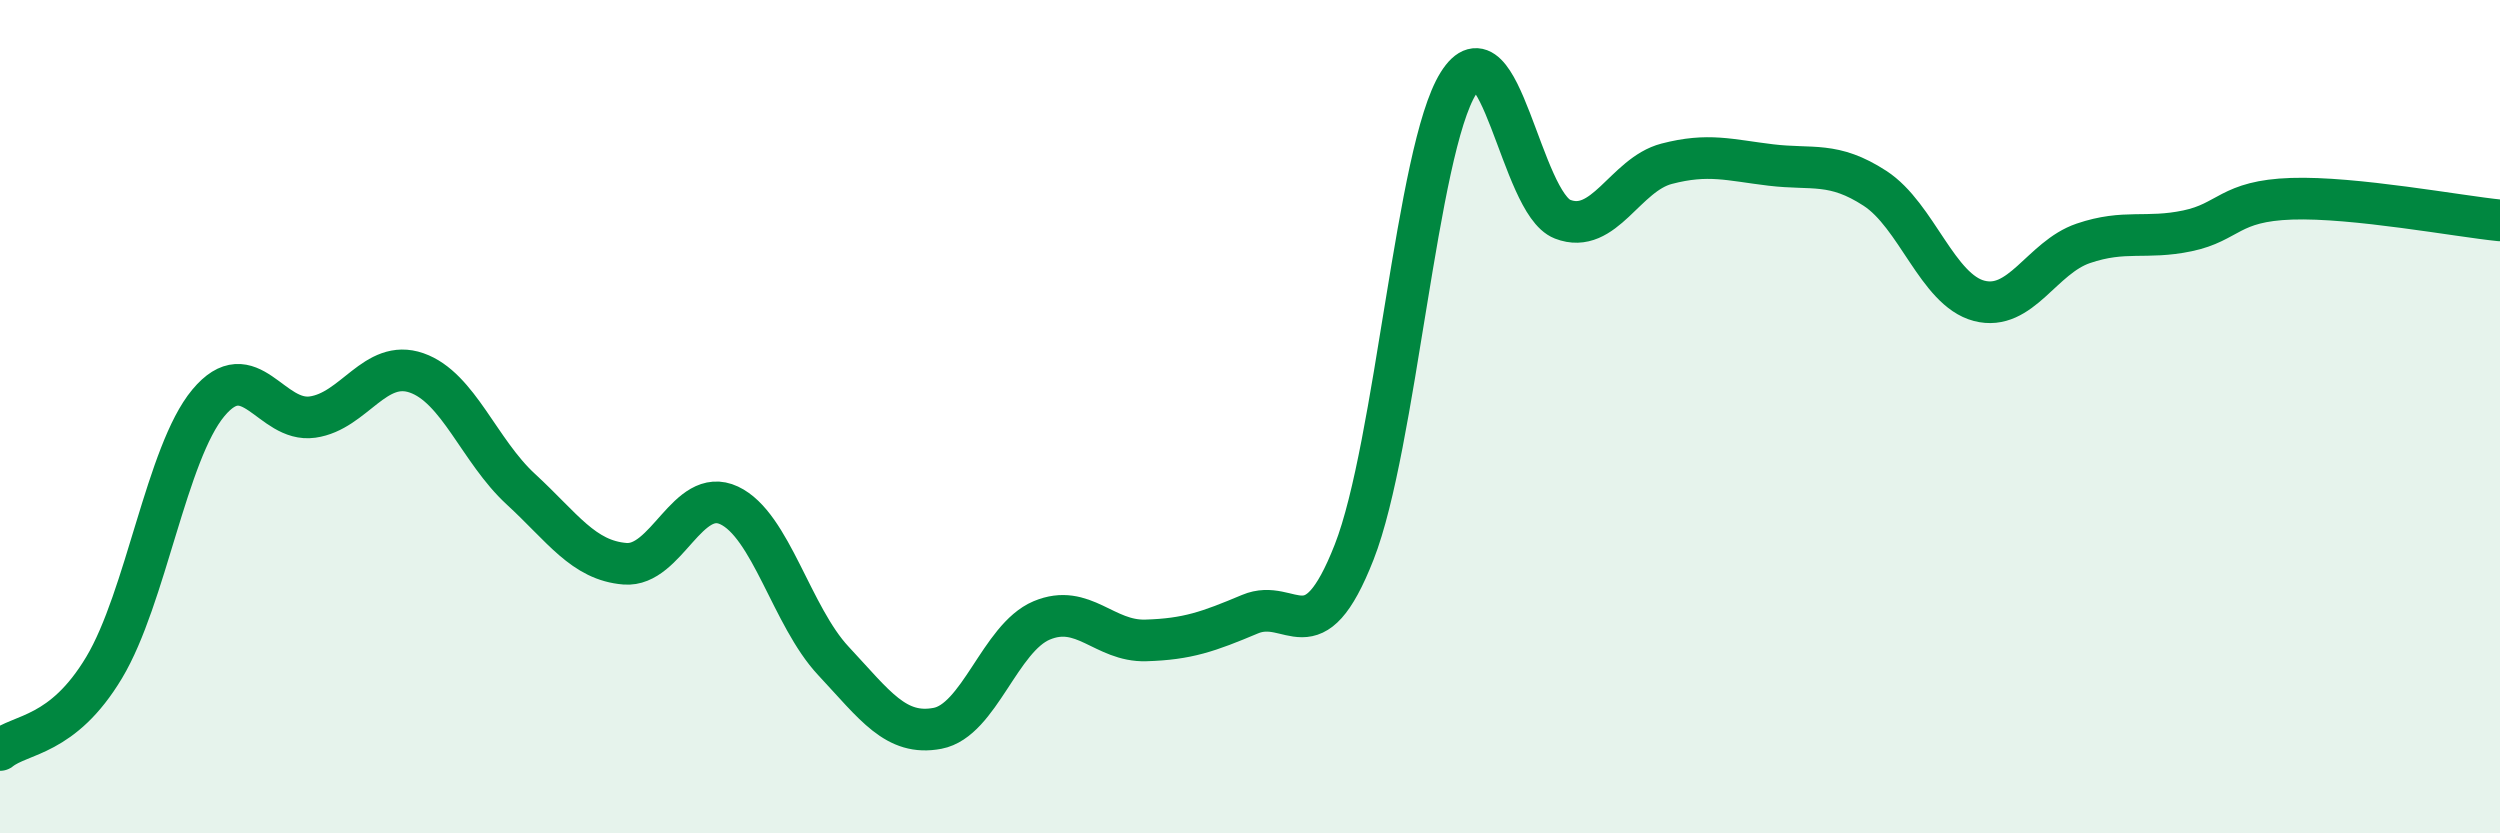
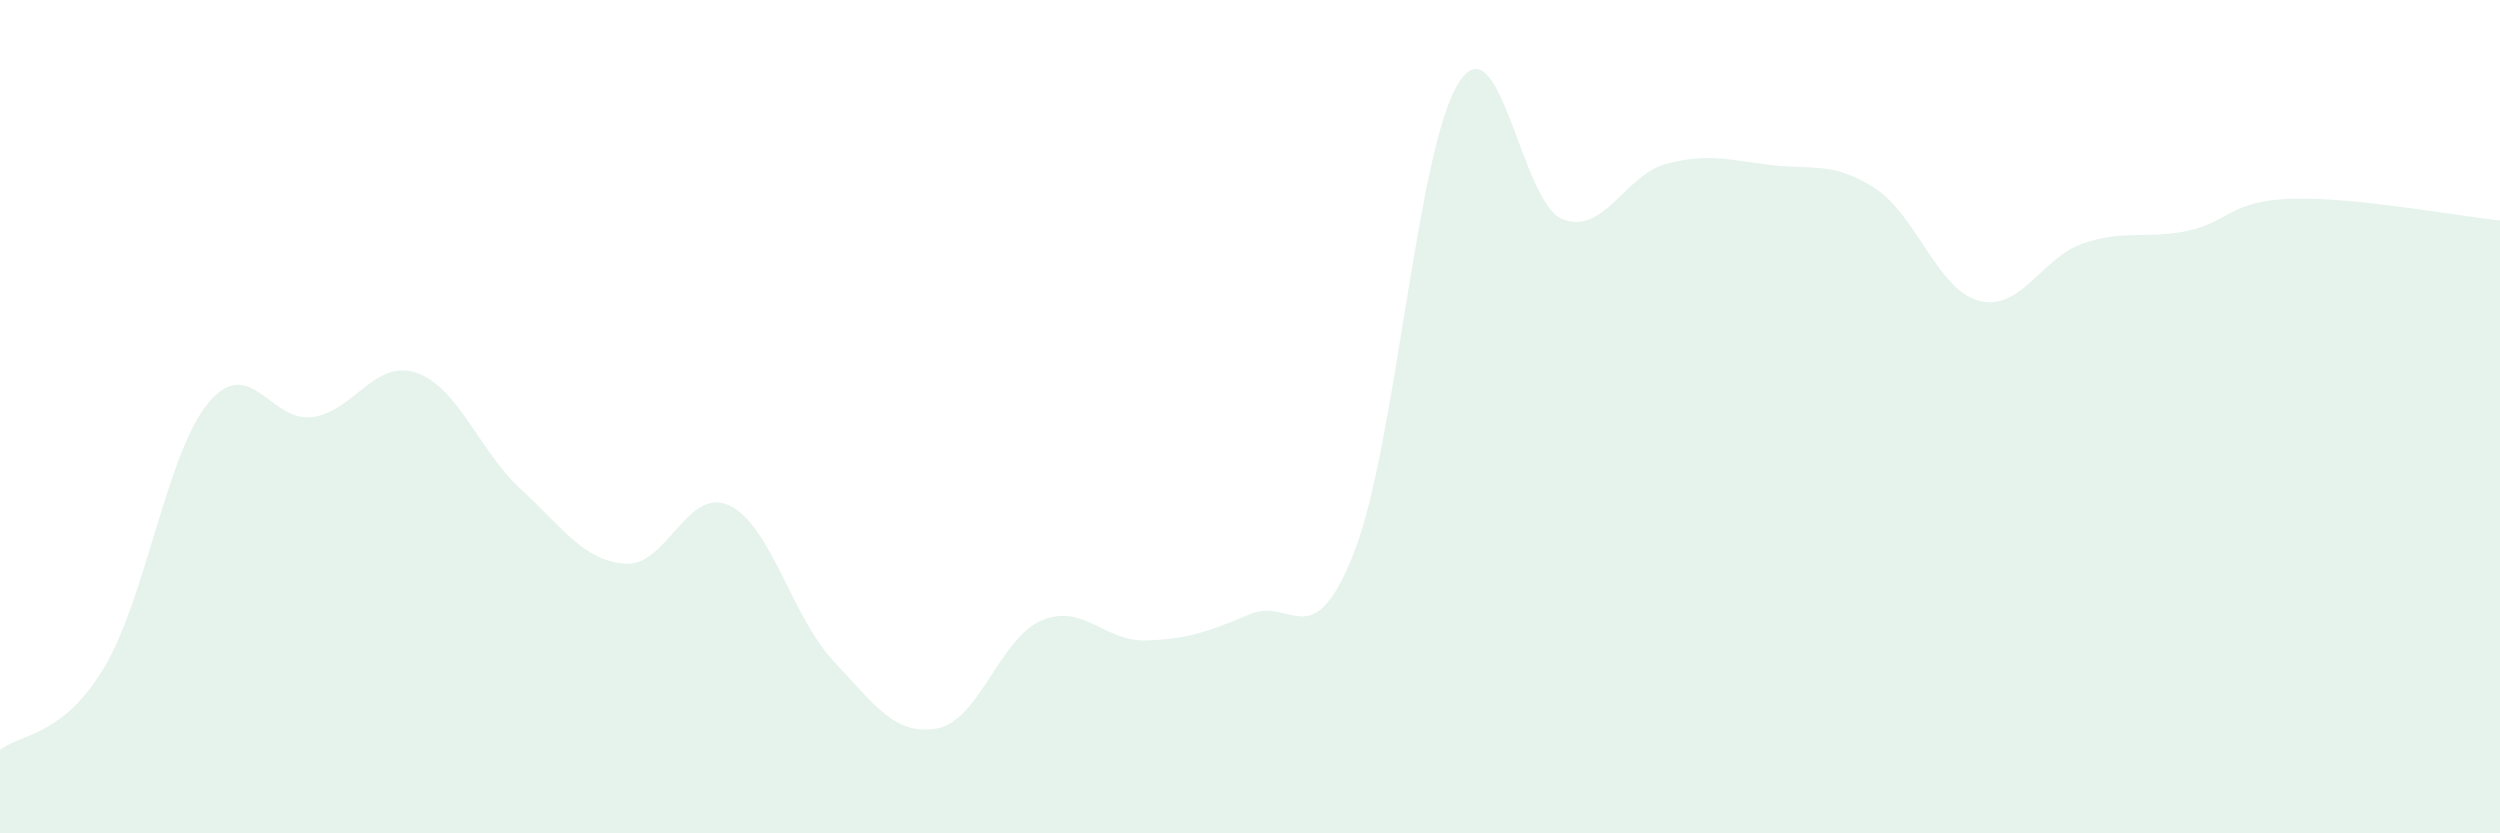
<svg xmlns="http://www.w3.org/2000/svg" width="60" height="20" viewBox="0 0 60 20">
  <path d="M 0,18 C 0.5,17.6 1.5,17.69 2.5,16.02 C 3.5,14.35 4,10.87 5,9.67 C 6,8.47 6.5,10.15 7.5,10.01 C 8.5,9.87 9,8.6 10,8.95 C 11,9.3 11.5,10.82 12.5,11.74 C 13.5,12.66 14,13.45 15,13.53 C 16,13.61 16.5,11.66 17.5,12.13 C 18.5,12.6 19,14.79 20,15.86 C 21,16.93 21.5,17.67 22.5,17.48 C 23.5,17.29 24,15.31 25,14.89 C 26,14.47 26.5,15.4 27.5,15.37 C 28.5,15.34 29,15.16 30,14.74 C 31,14.32 31.5,15.8 32.5,13.25 C 33.5,10.7 34,3.6 35,2 C 36,0.4 36.5,4.87 37.5,5.26 C 38.5,5.65 39,4.19 40,3.93 C 41,3.67 41.5,3.84 42.5,3.96 C 43.5,4.08 44,3.87 45,4.52 C 46,5.17 46.5,6.96 47.5,7.22 C 48.5,7.48 49,6.18 50,5.84 C 51,5.5 51.5,5.75 52.5,5.54 C 53.5,5.33 53.5,4.82 55,4.77 C 56.5,4.72 59,5.19 60,5.29L60 20L0 20Z" fill="#008740" opacity="0.1" stroke-linecap="round" stroke-linejoin="round" />
-   <path d="M 0,18 C 0.5,17.6 1.5,17.69 2.5,16.02 C 3.5,14.35 4,10.87 5,9.67 C 6,8.47 6.5,10.15 7.5,10.01 C 8.5,9.87 9,8.6 10,8.95 C 11,9.3 11.5,10.82 12.5,11.74 C 13.5,12.66 14,13.45 15,13.53 C 16,13.61 16.5,11.66 17.5,12.13 C 18.5,12.6 19,14.79 20,15.86 C 21,16.93 21.5,17.67 22.5,17.48 C 23.5,17.29 24,15.31 25,14.89 C 26,14.47 26.5,15.4 27.5,15.37 C 28.5,15.34 29,15.16 30,14.74 C 31,14.32 31.5,15.8 32.5,13.25 C 33.5,10.7 34,3.6 35,2 C 36,0.4 36.5,4.87 37.5,5.26 C 38.5,5.65 39,4.19 40,3.93 C 41,3.67 41.5,3.84 42.5,3.96 C 43.5,4.08 44,3.87 45,4.52 C 46,5.17 46.5,6.96 47.5,7.22 C 48.5,7.48 49,6.18 50,5.84 C 51,5.5 51.5,5.75 52.5,5.54 C 53.5,5.33 53.5,4.82 55,4.77 C 56.5,4.72 59,5.19 60,5.29" stroke="#008740" stroke-width="1" fill="none" stroke-linecap="round" stroke-linejoin="round" />
</svg>